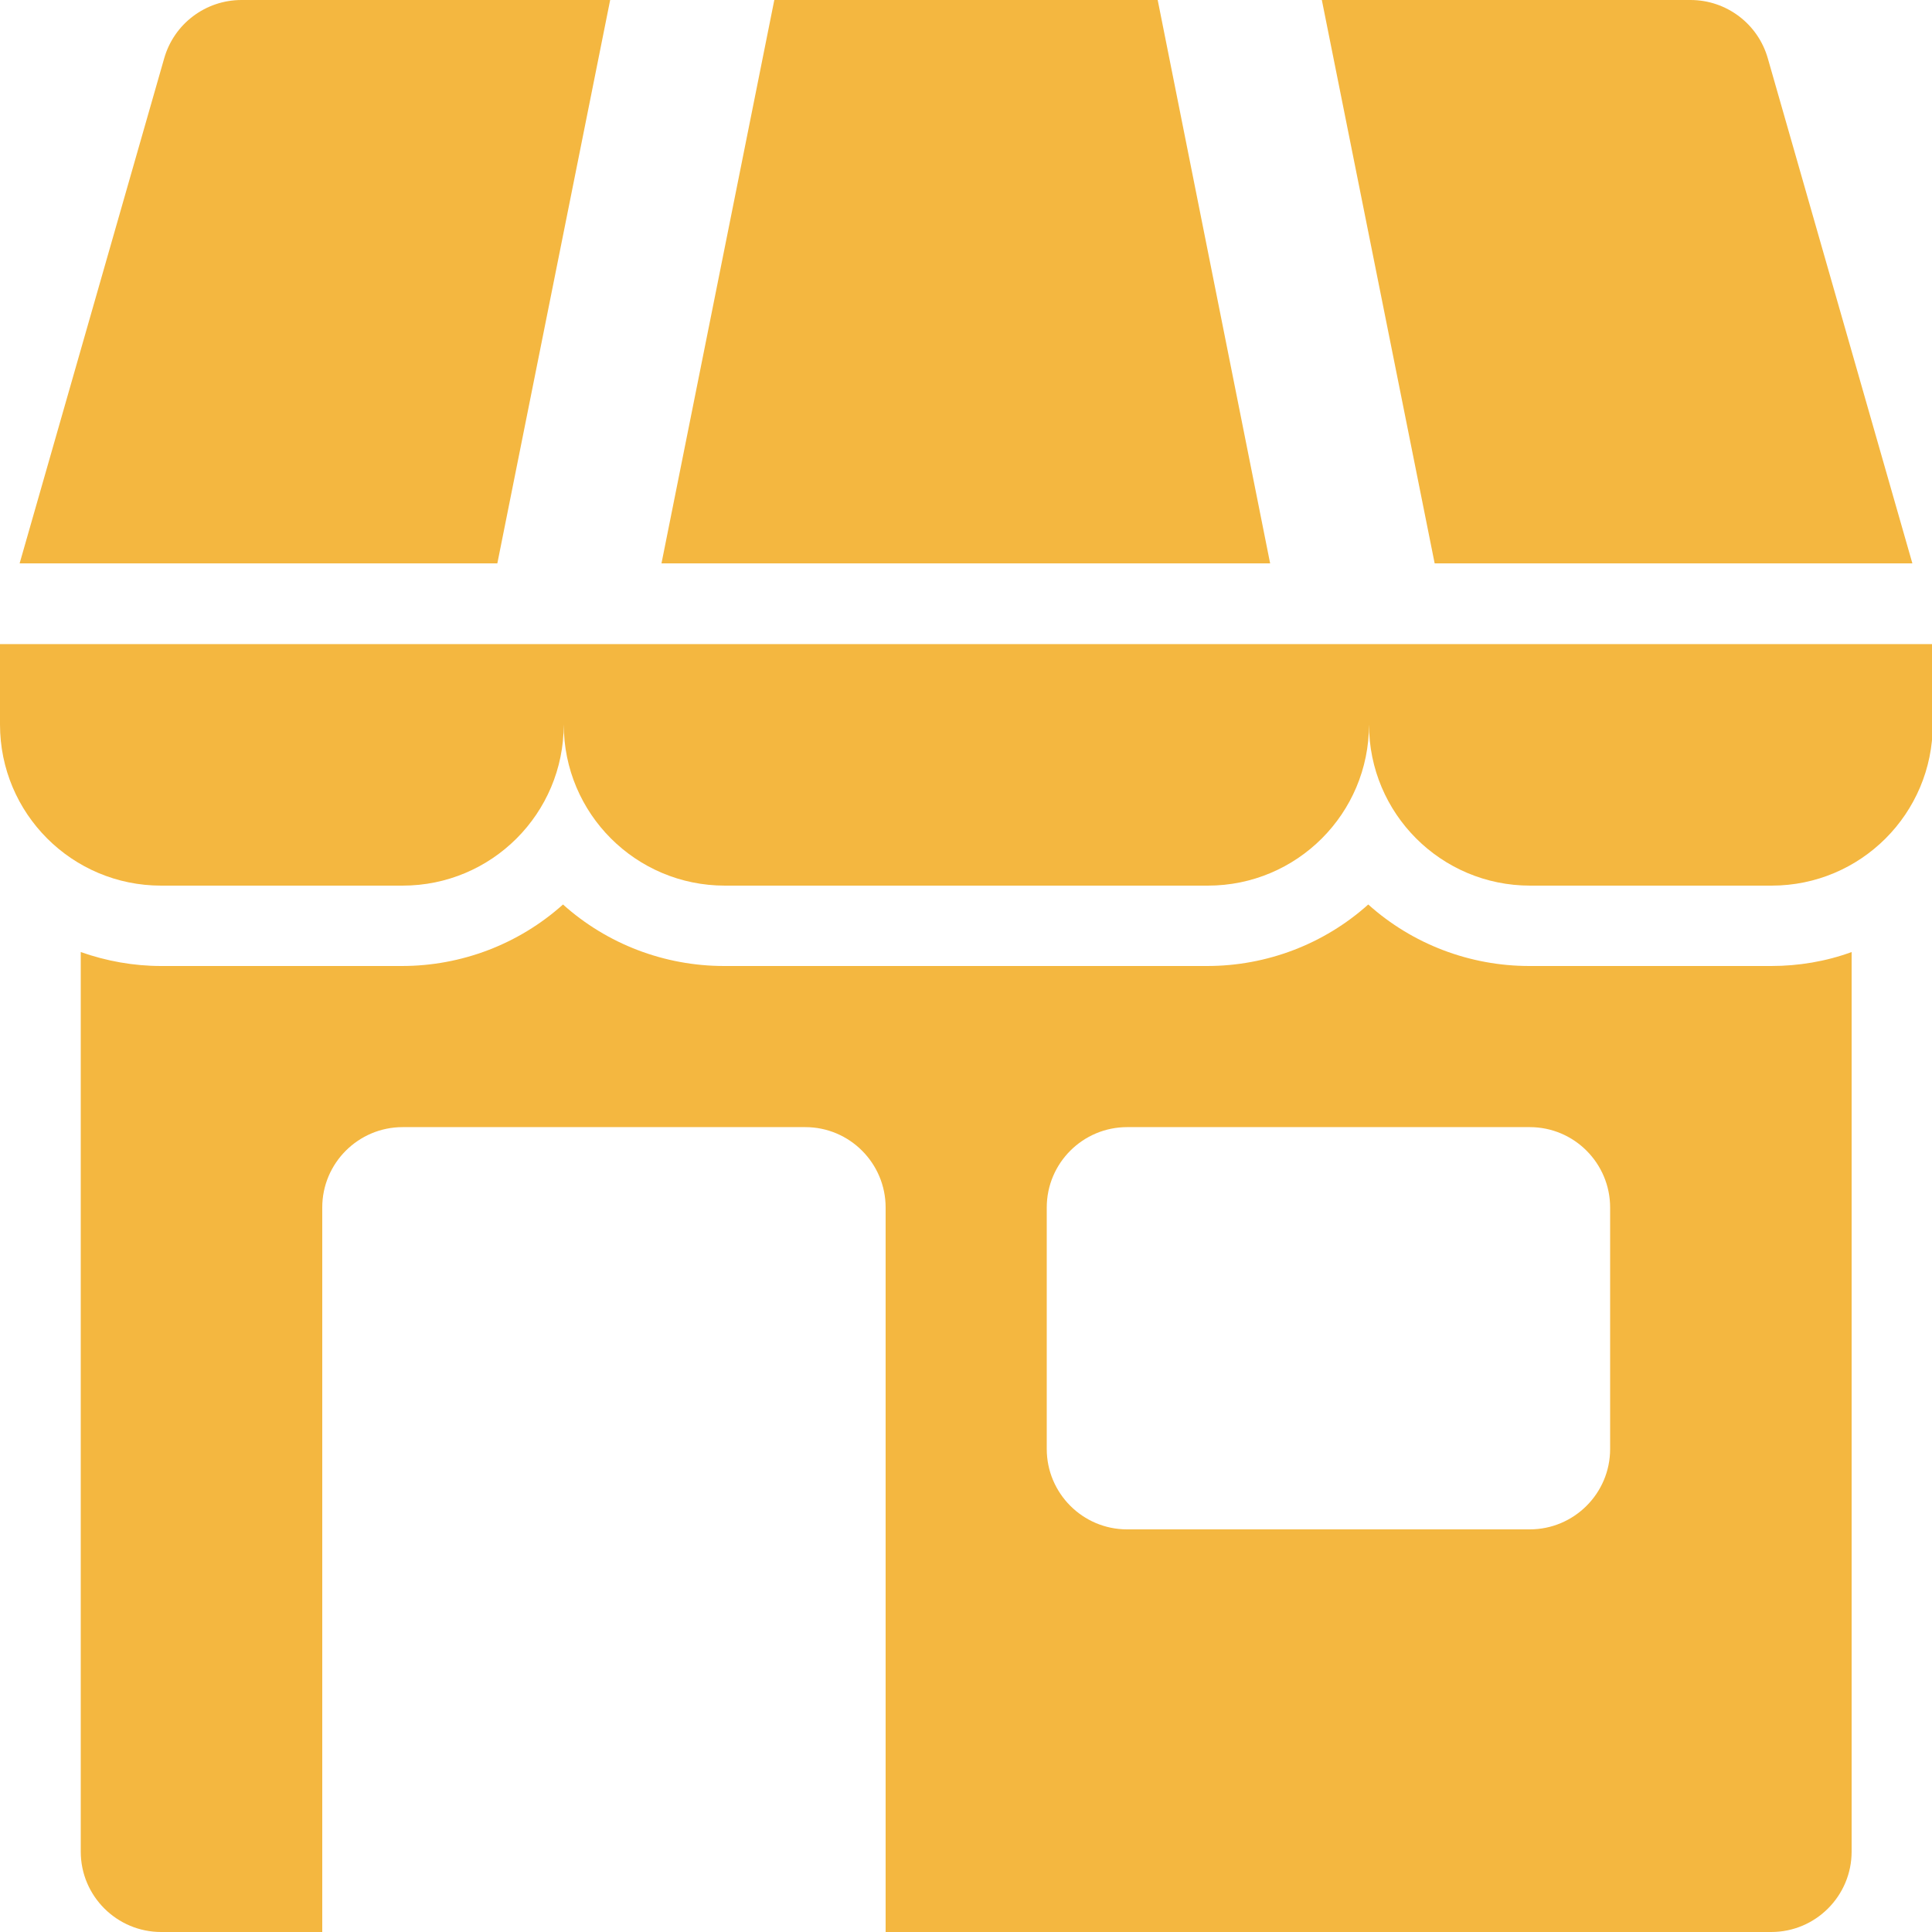
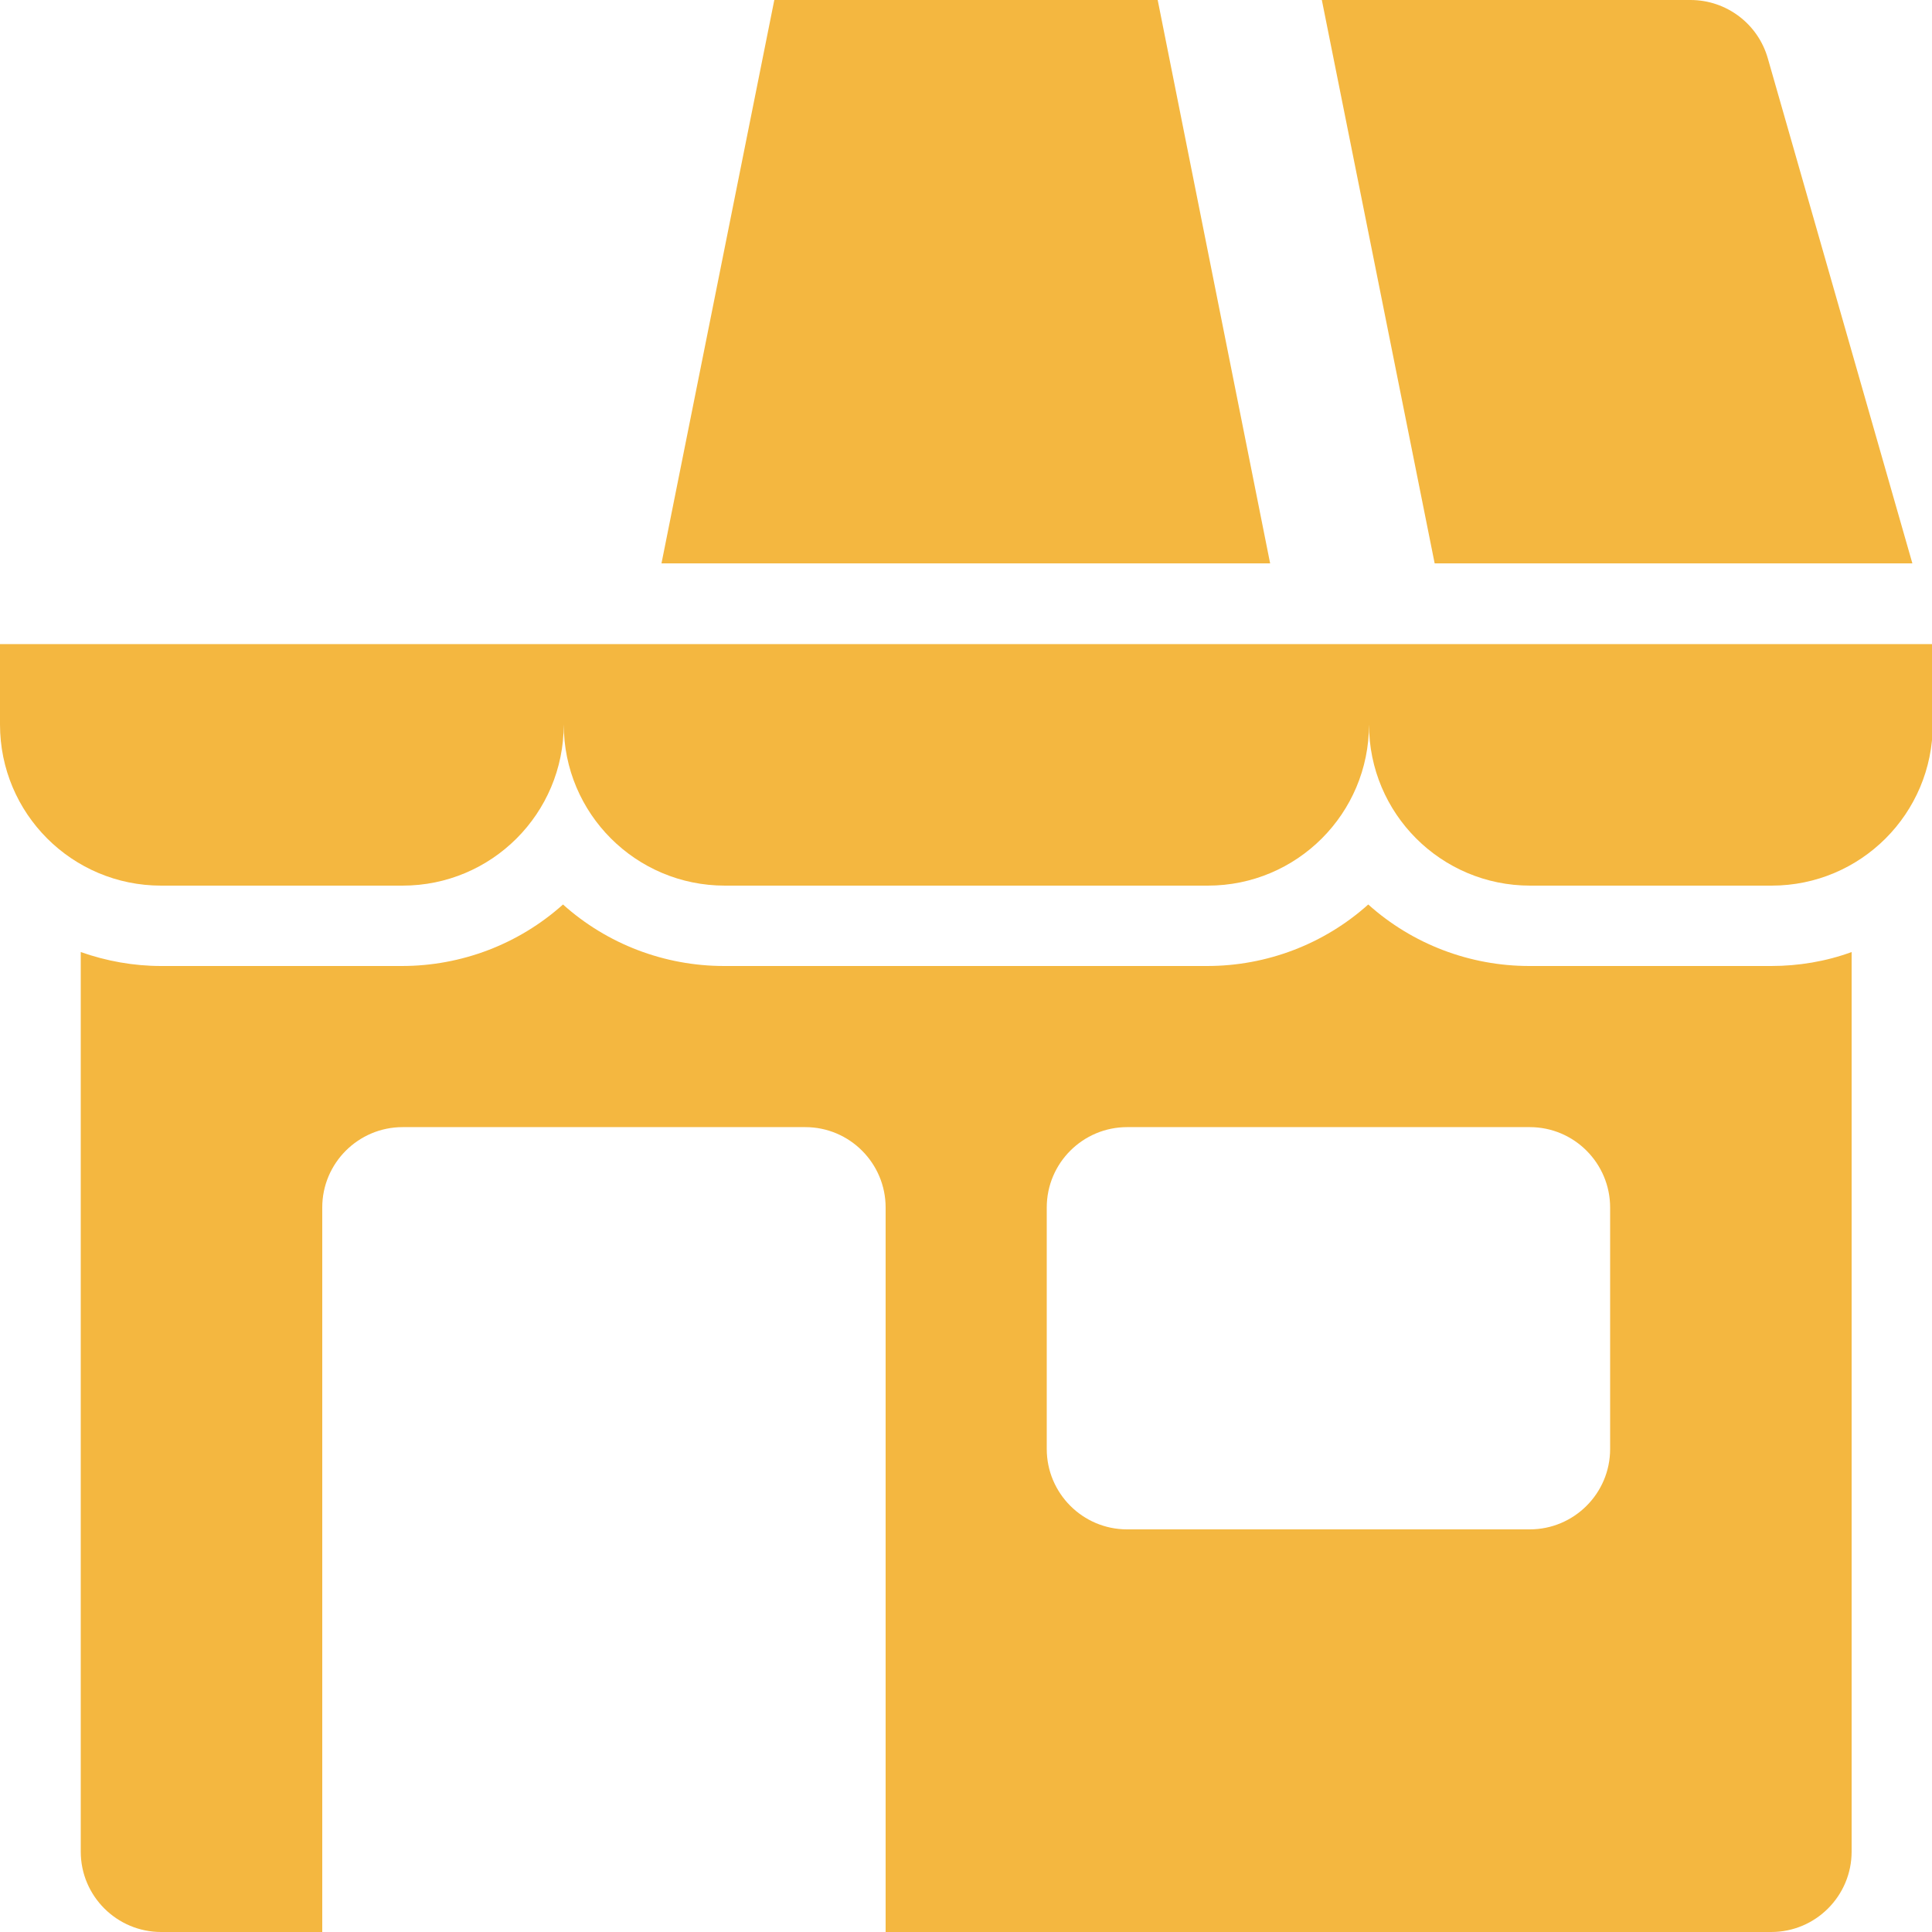
<svg xmlns="http://www.w3.org/2000/svg" id="Layer_1" version="1.1" viewBox="0 0 512 512">
  <defs>
    <style>
      .st0 {
        fill: #f4b740;
      }
    </style>
  </defs>
  <g id="_02-shop">
    <g id="Glyph">
      <path class="st0" d="M511.9,170.7H0v21.3c0,23.6,19.1,42.7,42.7,42.7h64c23.6,0,42.7-19.1,42.7-42.7,0,23.6,19.1,42.7,42.7,42.7h128c23.6,0,42.7-19.1,42.7-42.7,0,23.6,19.1,42.7,42.7,42.7h64c23.6,0,42.7-19.1,42.7-42.7v-21.3h0Z" />
      <path class="st0" d="M506.8,149.3L468.5,15.5C465.9,6.3,457.5,0,448,0h-97.7l29.9,149.3h126.6Z" />
-       <path class="st0" d="M161.7,0h-97.7c-9.5,0-17.9,6.3-20.5,15.5L5.2,149.3h126.6L161.7,0Z" />
      <path class="st0" d="M306.8,0h-101.6l-29.9,149.3h161.3L306.8,0Z" />
      <path class="st0" d="M405.3,256c-15.8,0-31-5.8-42.7-16.3-11.7,10.5-26.9,16.3-42.7,16.3h-128c-15.8,0-31-5.8-42.7-16.3-11.7,10.5-26.9,16.3-42.7,16.3H42.7c-7.3,0-14.5-1.3-21.3-3.7v238.4c0,11.8,9.6,21.3,21.3,21.3h42.7v-192c0-11.8,9.6-21.3,21.3-21.3h106.7c11.8,0,21.3,9.6,21.3,21.3v192h234.7c11.8,0,21.3-9.6,21.3-21.3v-238.4c-6.8,2.5-14.1,3.7-21.3,3.7h-64ZM426.7,384c0,11.8-9.6,21.3-21.3,21.3h-106.7c-11.8,0-21.3-9.6-21.3-21.3v-64c0-11.8,9.6-21.3,21.3-21.3h106.7c11.8,0,21.3,9.6,21.3,21.3v64Z" />
    </g>
  </g>
</svg>